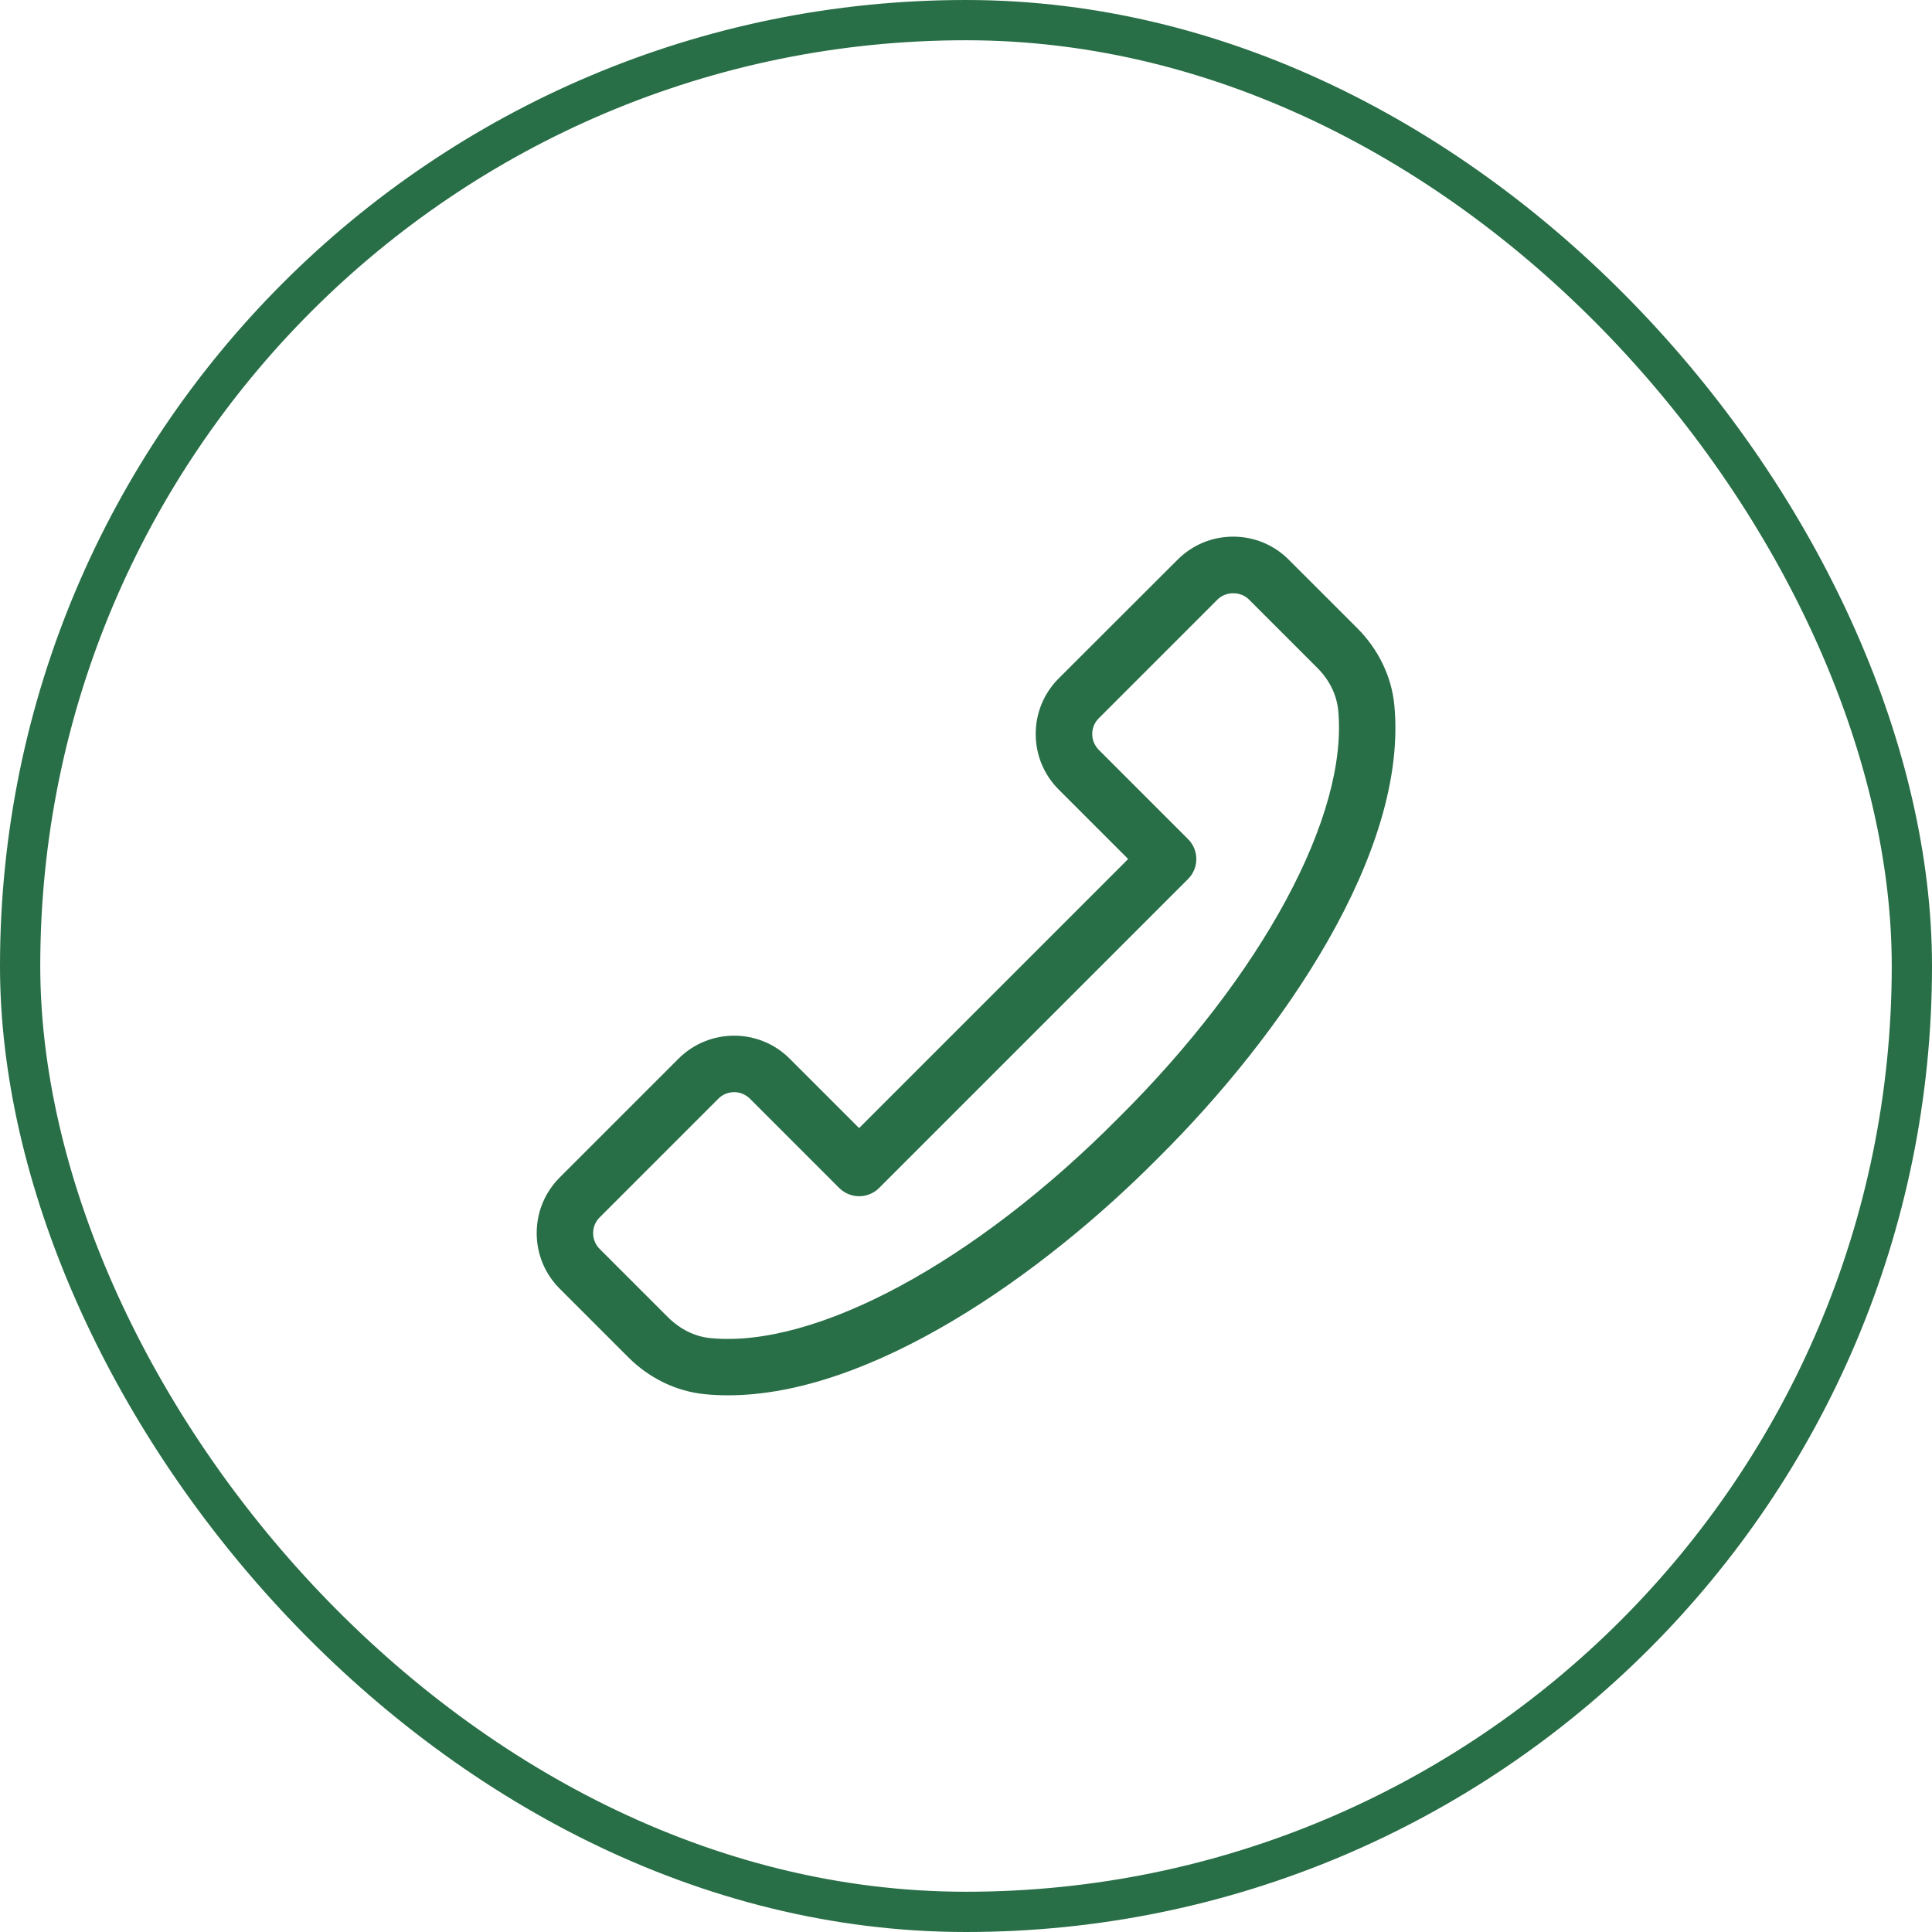
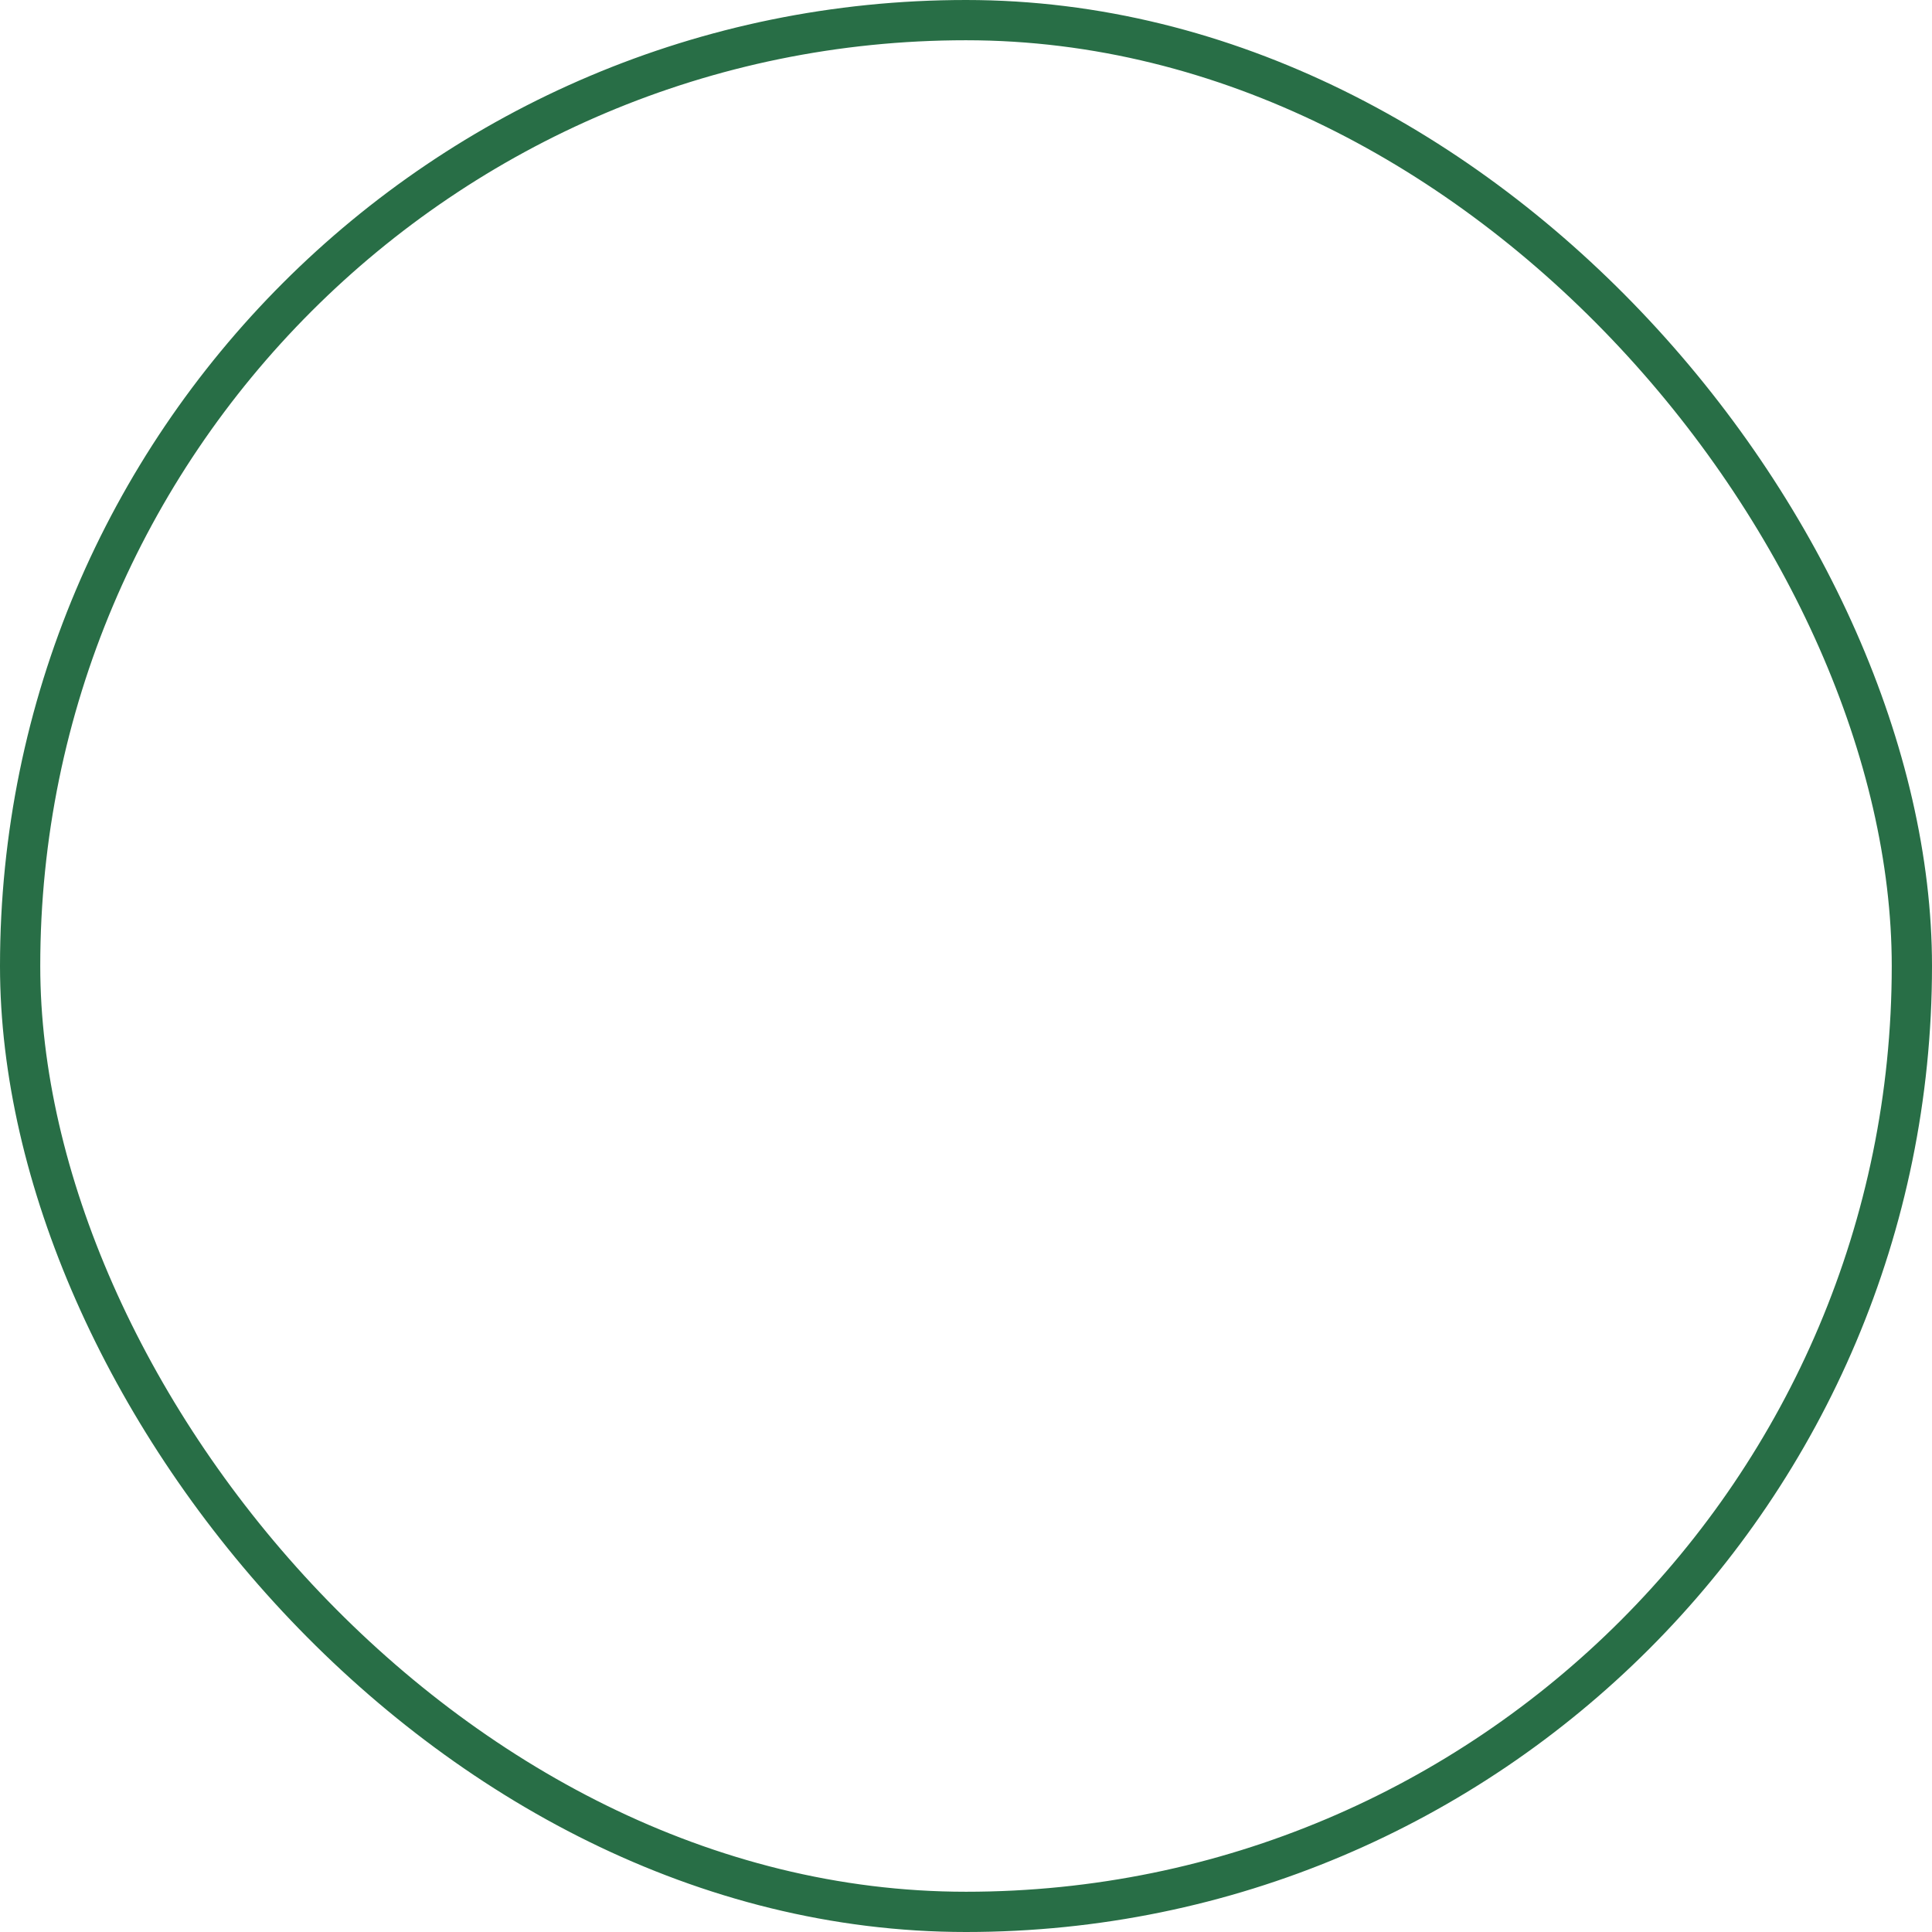
<svg xmlns="http://www.w3.org/2000/svg" width="48" height="48" viewBox="0 0 48 48" fill="none">
  <rect x="0.5" y="0.5" width="47" height="47" rx="23.5" stroke="#286E46" />
  <g clip-path="url(#clip0_7870_18368)">
-     <path d="M18.089 34.666C17.895 34.666 17.702 34.658 17.511 34.638C16.809 34.57 16.131 34.244 15.608 33.719L13.906 32.017C13.537 31.648 13.334 31.157 13.334 30.636C13.334 30.114 13.537 29.624 13.906 29.254L16.858 26.302C17.62 25.541 18.859 25.541 19.619 26.302L21.344 28.027L28.029 21.342L26.304 19.617C25.935 19.248 25.732 18.757 25.732 18.236C25.732 17.714 25.935 17.224 26.304 16.854L29.256 13.906C29.626 13.536 30.116 13.333 30.638 13.333C31.16 13.333 31.65 13.536 32.019 13.906L33.721 15.607C34.245 16.131 34.572 16.807 34.641 17.511C34.996 21.172 31.841 25.728 28.77 28.773C25.888 31.679 21.642 34.666 18.089 34.666ZM18.24 27.134C18.098 27.134 17.956 27.188 17.849 27.295L14.897 30.247C14.792 30.352 14.736 30.49 14.736 30.637C14.736 30.785 14.794 30.923 14.897 31.028L16.599 32.73C16.895 33.024 17.266 33.208 17.648 33.245C20.262 33.502 24.238 31.354 27.78 27.782C31.356 24.236 33.501 20.26 33.247 17.645C33.21 17.264 33.028 16.893 32.732 16.597L31.03 14.895C30.822 14.687 30.458 14.687 30.249 14.895L27.297 17.847C27.192 17.952 27.136 18.09 27.136 18.237C27.136 18.384 27.194 18.523 27.297 18.628L29.517 20.848C29.791 21.121 29.791 21.564 29.517 21.839L21.841 29.515C21.71 29.646 21.531 29.72 21.346 29.72C21.16 29.72 20.982 29.646 20.85 29.515L18.63 27.295C18.521 27.188 18.381 27.134 18.24 27.134Z" fill="#286E46" />
+     <path d="M18.089 34.666C17.895 34.666 17.702 34.658 17.511 34.638C16.809 34.57 16.131 34.244 15.608 33.719L13.906 32.017C13.537 31.648 13.334 31.157 13.334 30.636C13.334 30.114 13.537 29.624 13.906 29.254L16.858 26.302C17.62 25.541 18.859 25.541 19.619 26.302L21.344 28.027L28.029 21.342L26.304 19.617C25.935 19.248 25.732 18.757 25.732 18.236C25.732 17.714 25.935 17.224 26.304 16.854L29.256 13.906C31.16 13.333 31.65 13.536 32.019 13.906L33.721 15.607C34.245 16.131 34.572 16.807 34.641 17.511C34.996 21.172 31.841 25.728 28.77 28.773C25.888 31.679 21.642 34.666 18.089 34.666ZM18.24 27.134C18.098 27.134 17.956 27.188 17.849 27.295L14.897 30.247C14.792 30.352 14.736 30.49 14.736 30.637C14.736 30.785 14.794 30.923 14.897 31.028L16.599 32.73C16.895 33.024 17.266 33.208 17.648 33.245C20.262 33.502 24.238 31.354 27.78 27.782C31.356 24.236 33.501 20.26 33.247 17.645C33.21 17.264 33.028 16.893 32.732 16.597L31.03 14.895C30.822 14.687 30.458 14.687 30.249 14.895L27.297 17.847C27.192 17.952 27.136 18.09 27.136 18.237C27.136 18.384 27.194 18.523 27.297 18.628L29.517 20.848C29.791 21.121 29.791 21.564 29.517 21.839L21.841 29.515C21.71 29.646 21.531 29.72 21.346 29.72C21.16 29.72 20.982 29.646 20.85 29.515L18.63 27.295C18.521 27.188 18.381 27.134 18.24 27.134Z" fill="#286E46" />
  </g>
  <defs>
    <clipPath id="clip0_7870_18368">
-       <rect width="21.333" height="21.333" fill="white" transform="translate(13.334 13.333)" />
-     </clipPath>
+       </clipPath>
  </defs>
</svg>